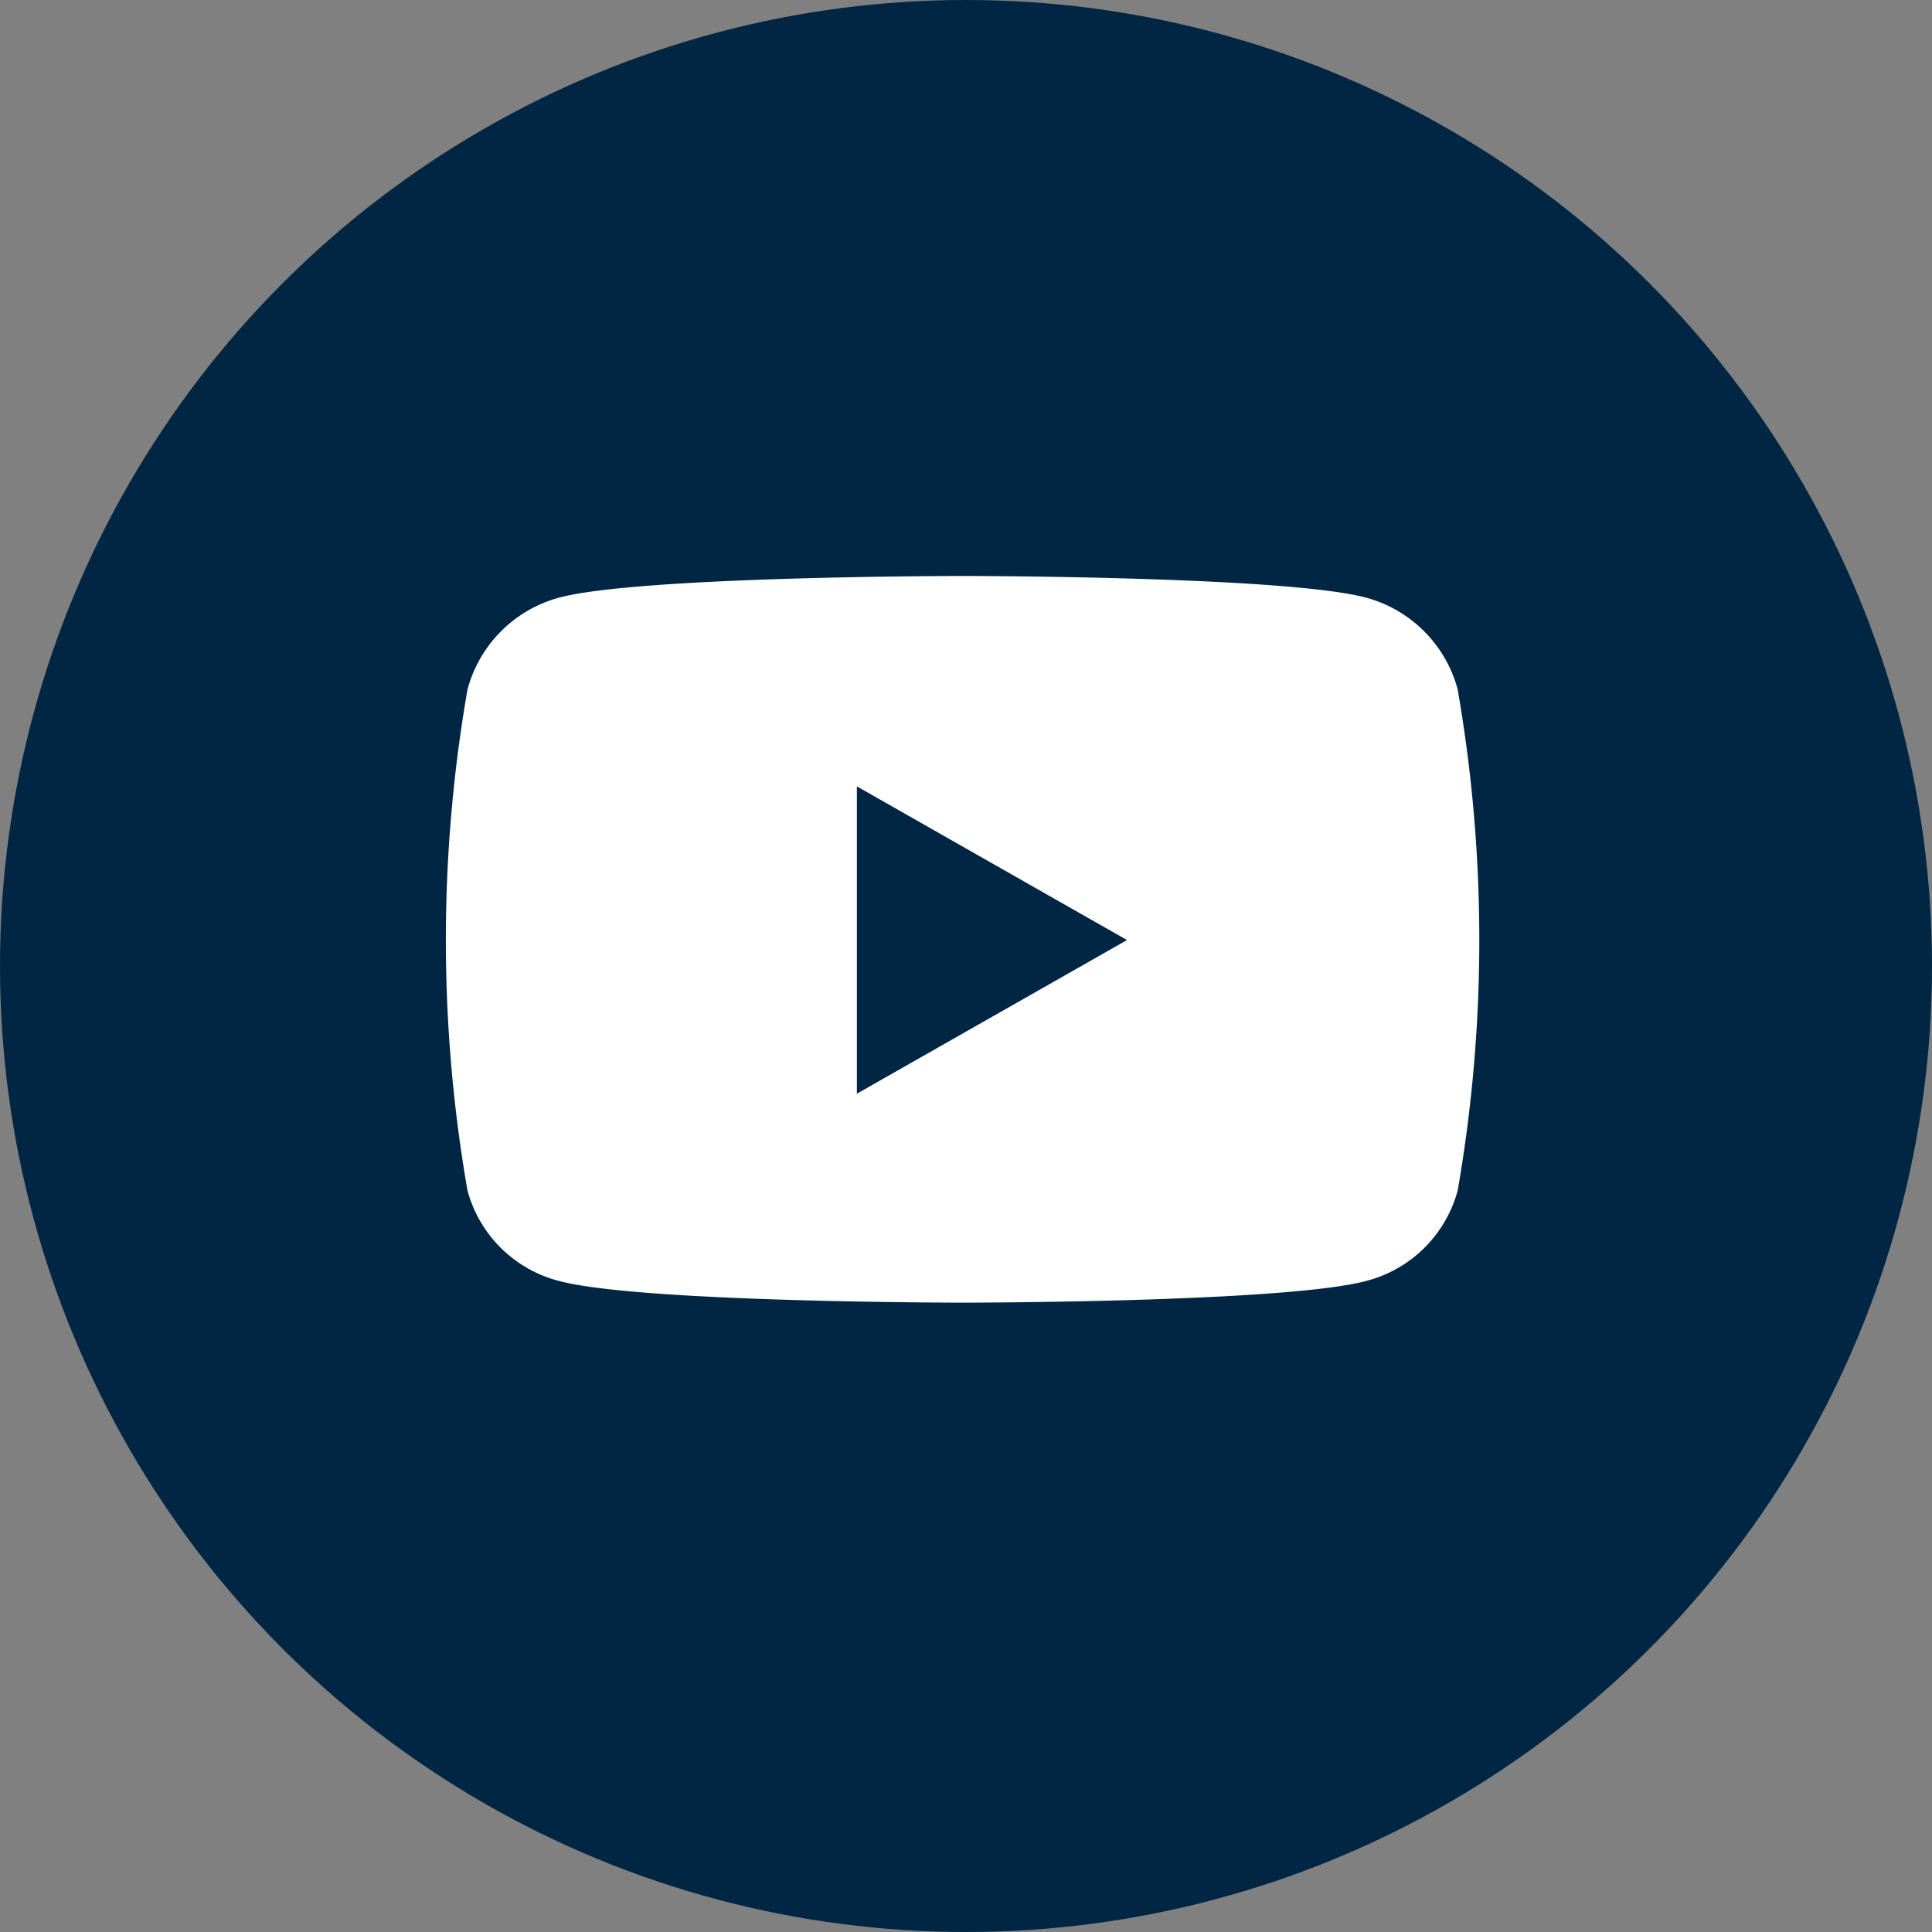
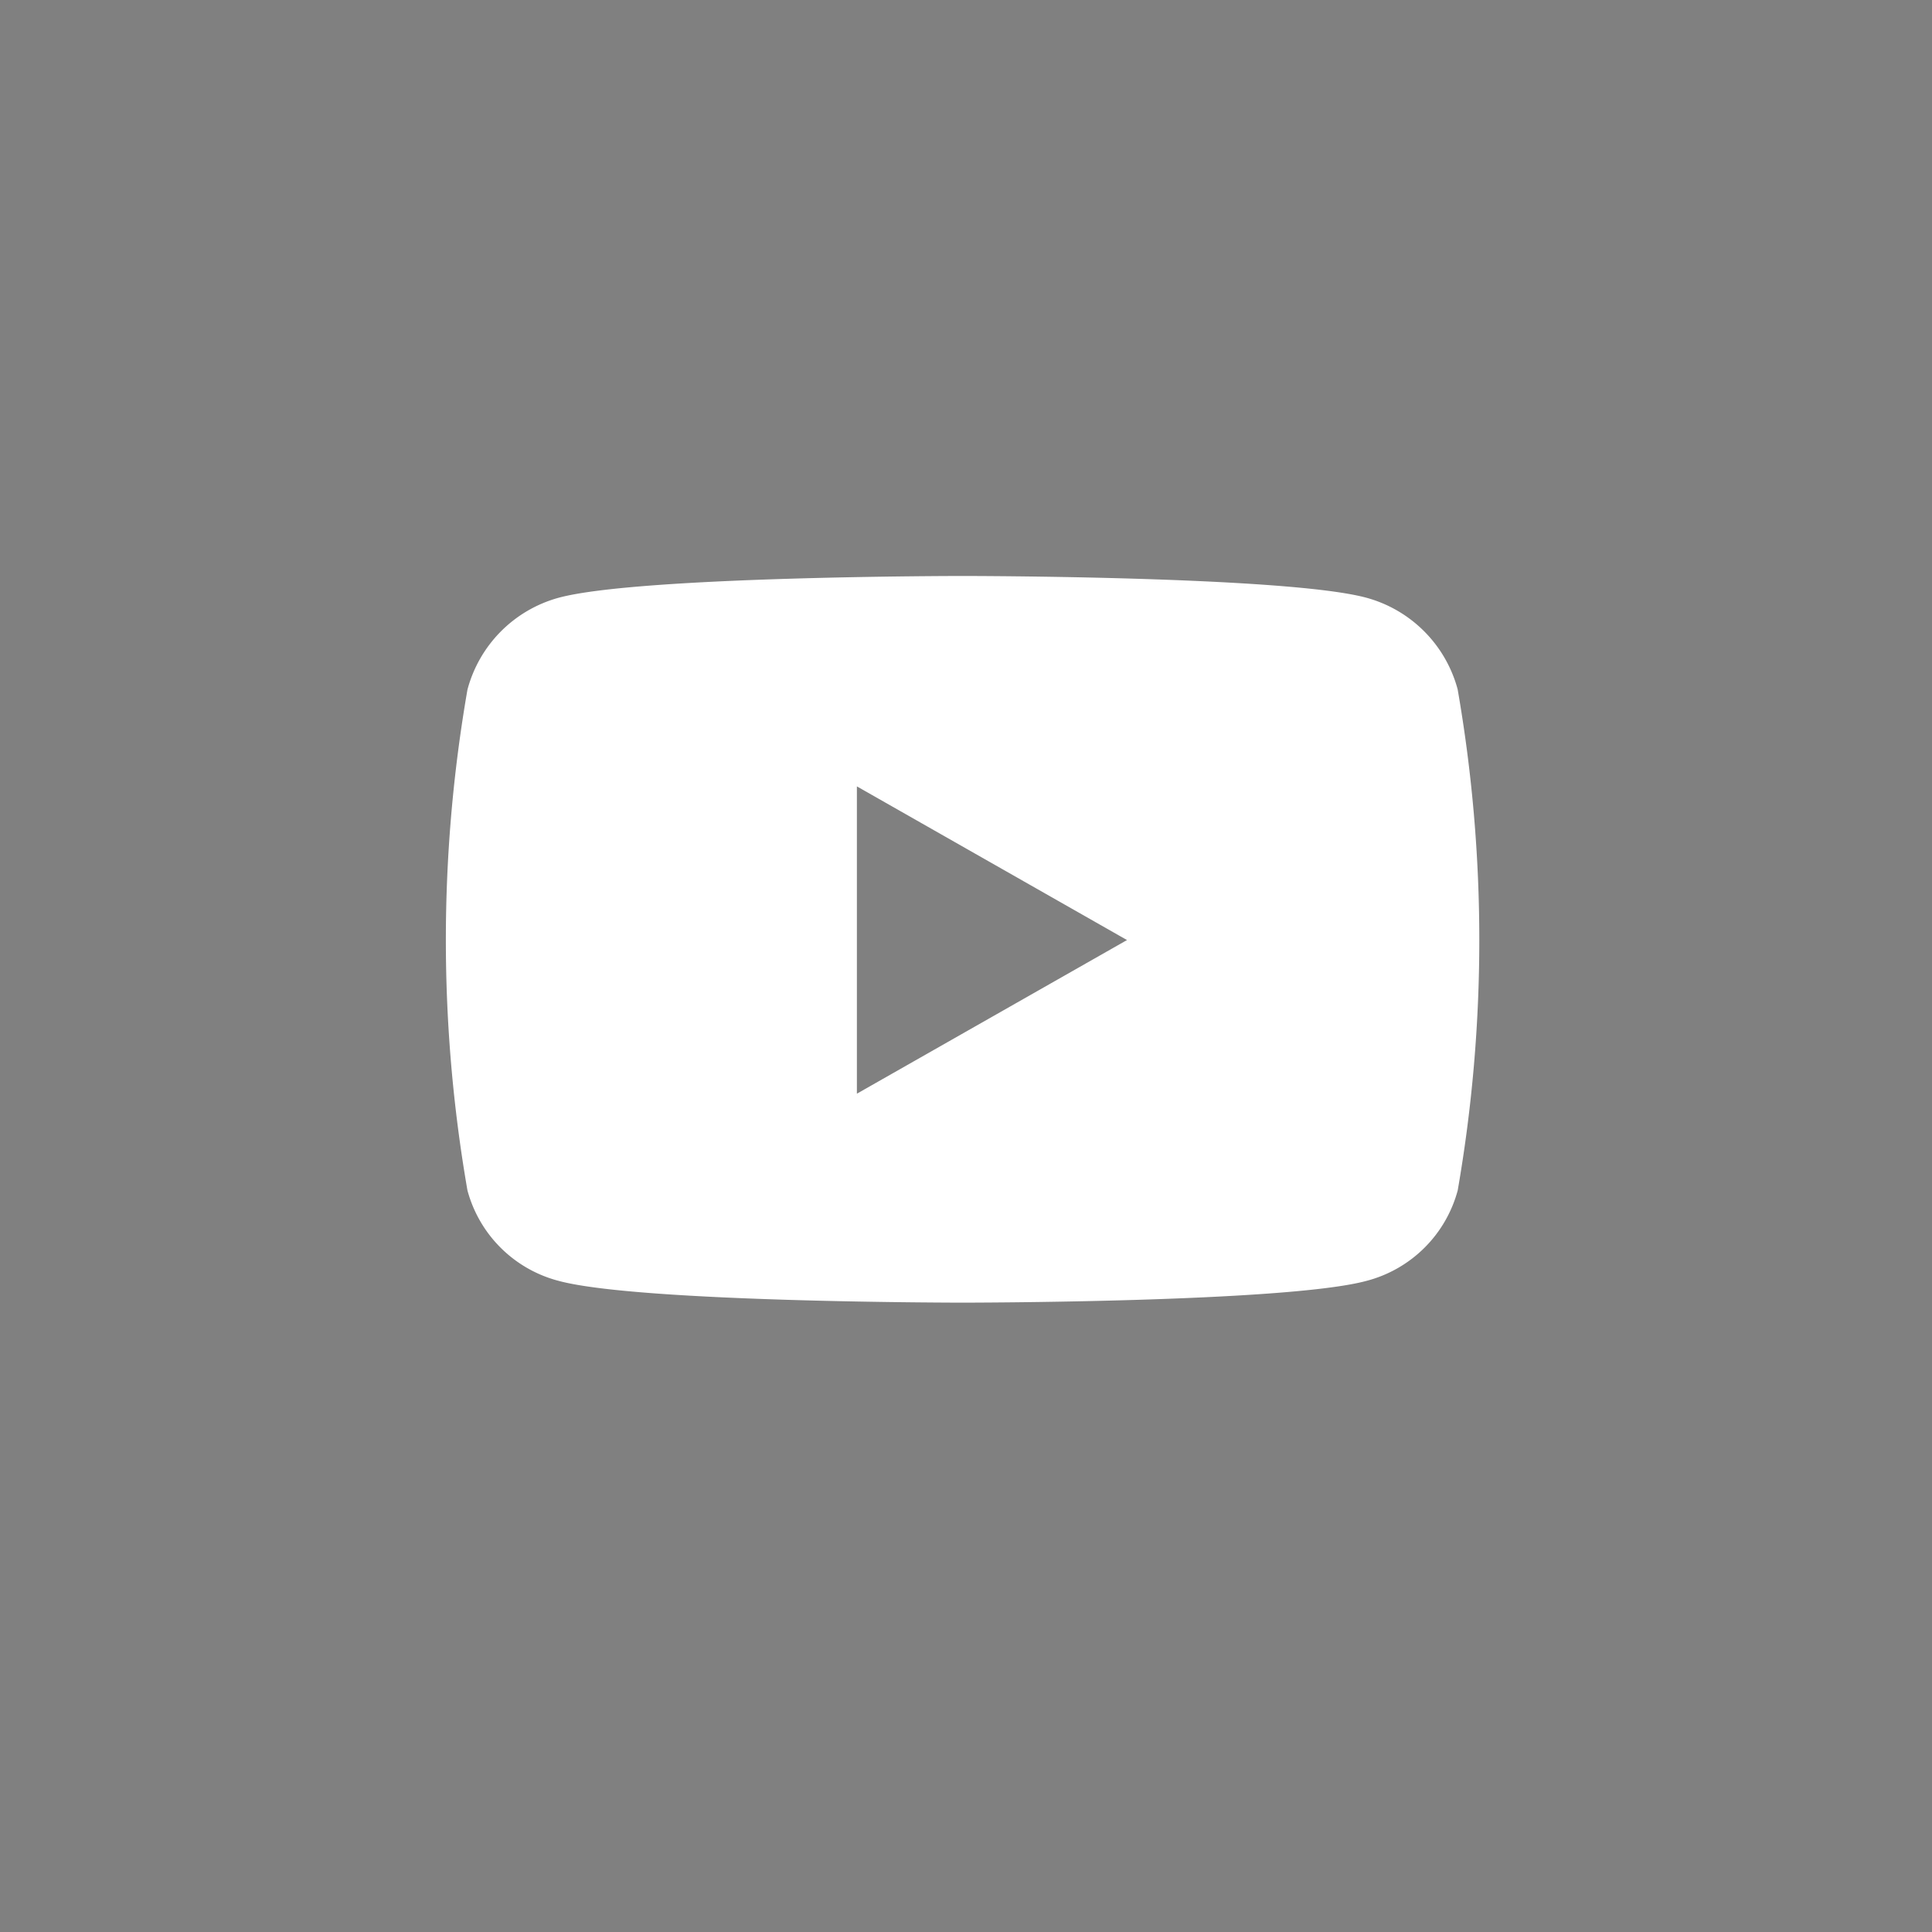
<svg xmlns="http://www.w3.org/2000/svg" id="some-yt" width="65" height="65" viewBox="0 0 65 65">
  <rect x="0" y="0" width="65" height="65" fill="#808080" stroke="none" />
-   <circle id="Ellipse_6" data-name="Ellipse 6" cx="32.5" cy="32.5" r="32.5" fill="#002643" />
  <path id="youtube" d="M48.977,67.825A4.369,4.369,0,0,0,45.9,64.731C43.191,64,32.318,64,32.318,64s-10.873,0-13.584.731a4.369,4.369,0,0,0-3.074,3.094,49.191,49.191,0,0,0,0,16.847,4.3,4.3,0,0,0,3.074,3.045c2.712.731,13.584.731,13.584.731s10.873,0,13.584-.731a4.3,4.3,0,0,0,3.074-3.045,49.191,49.191,0,0,0,0-16.847ZM28.762,81.418V71.079l9.088,5.17Z" transform="translate(0.067 -44.622)" fill="#fff" />
</svg>